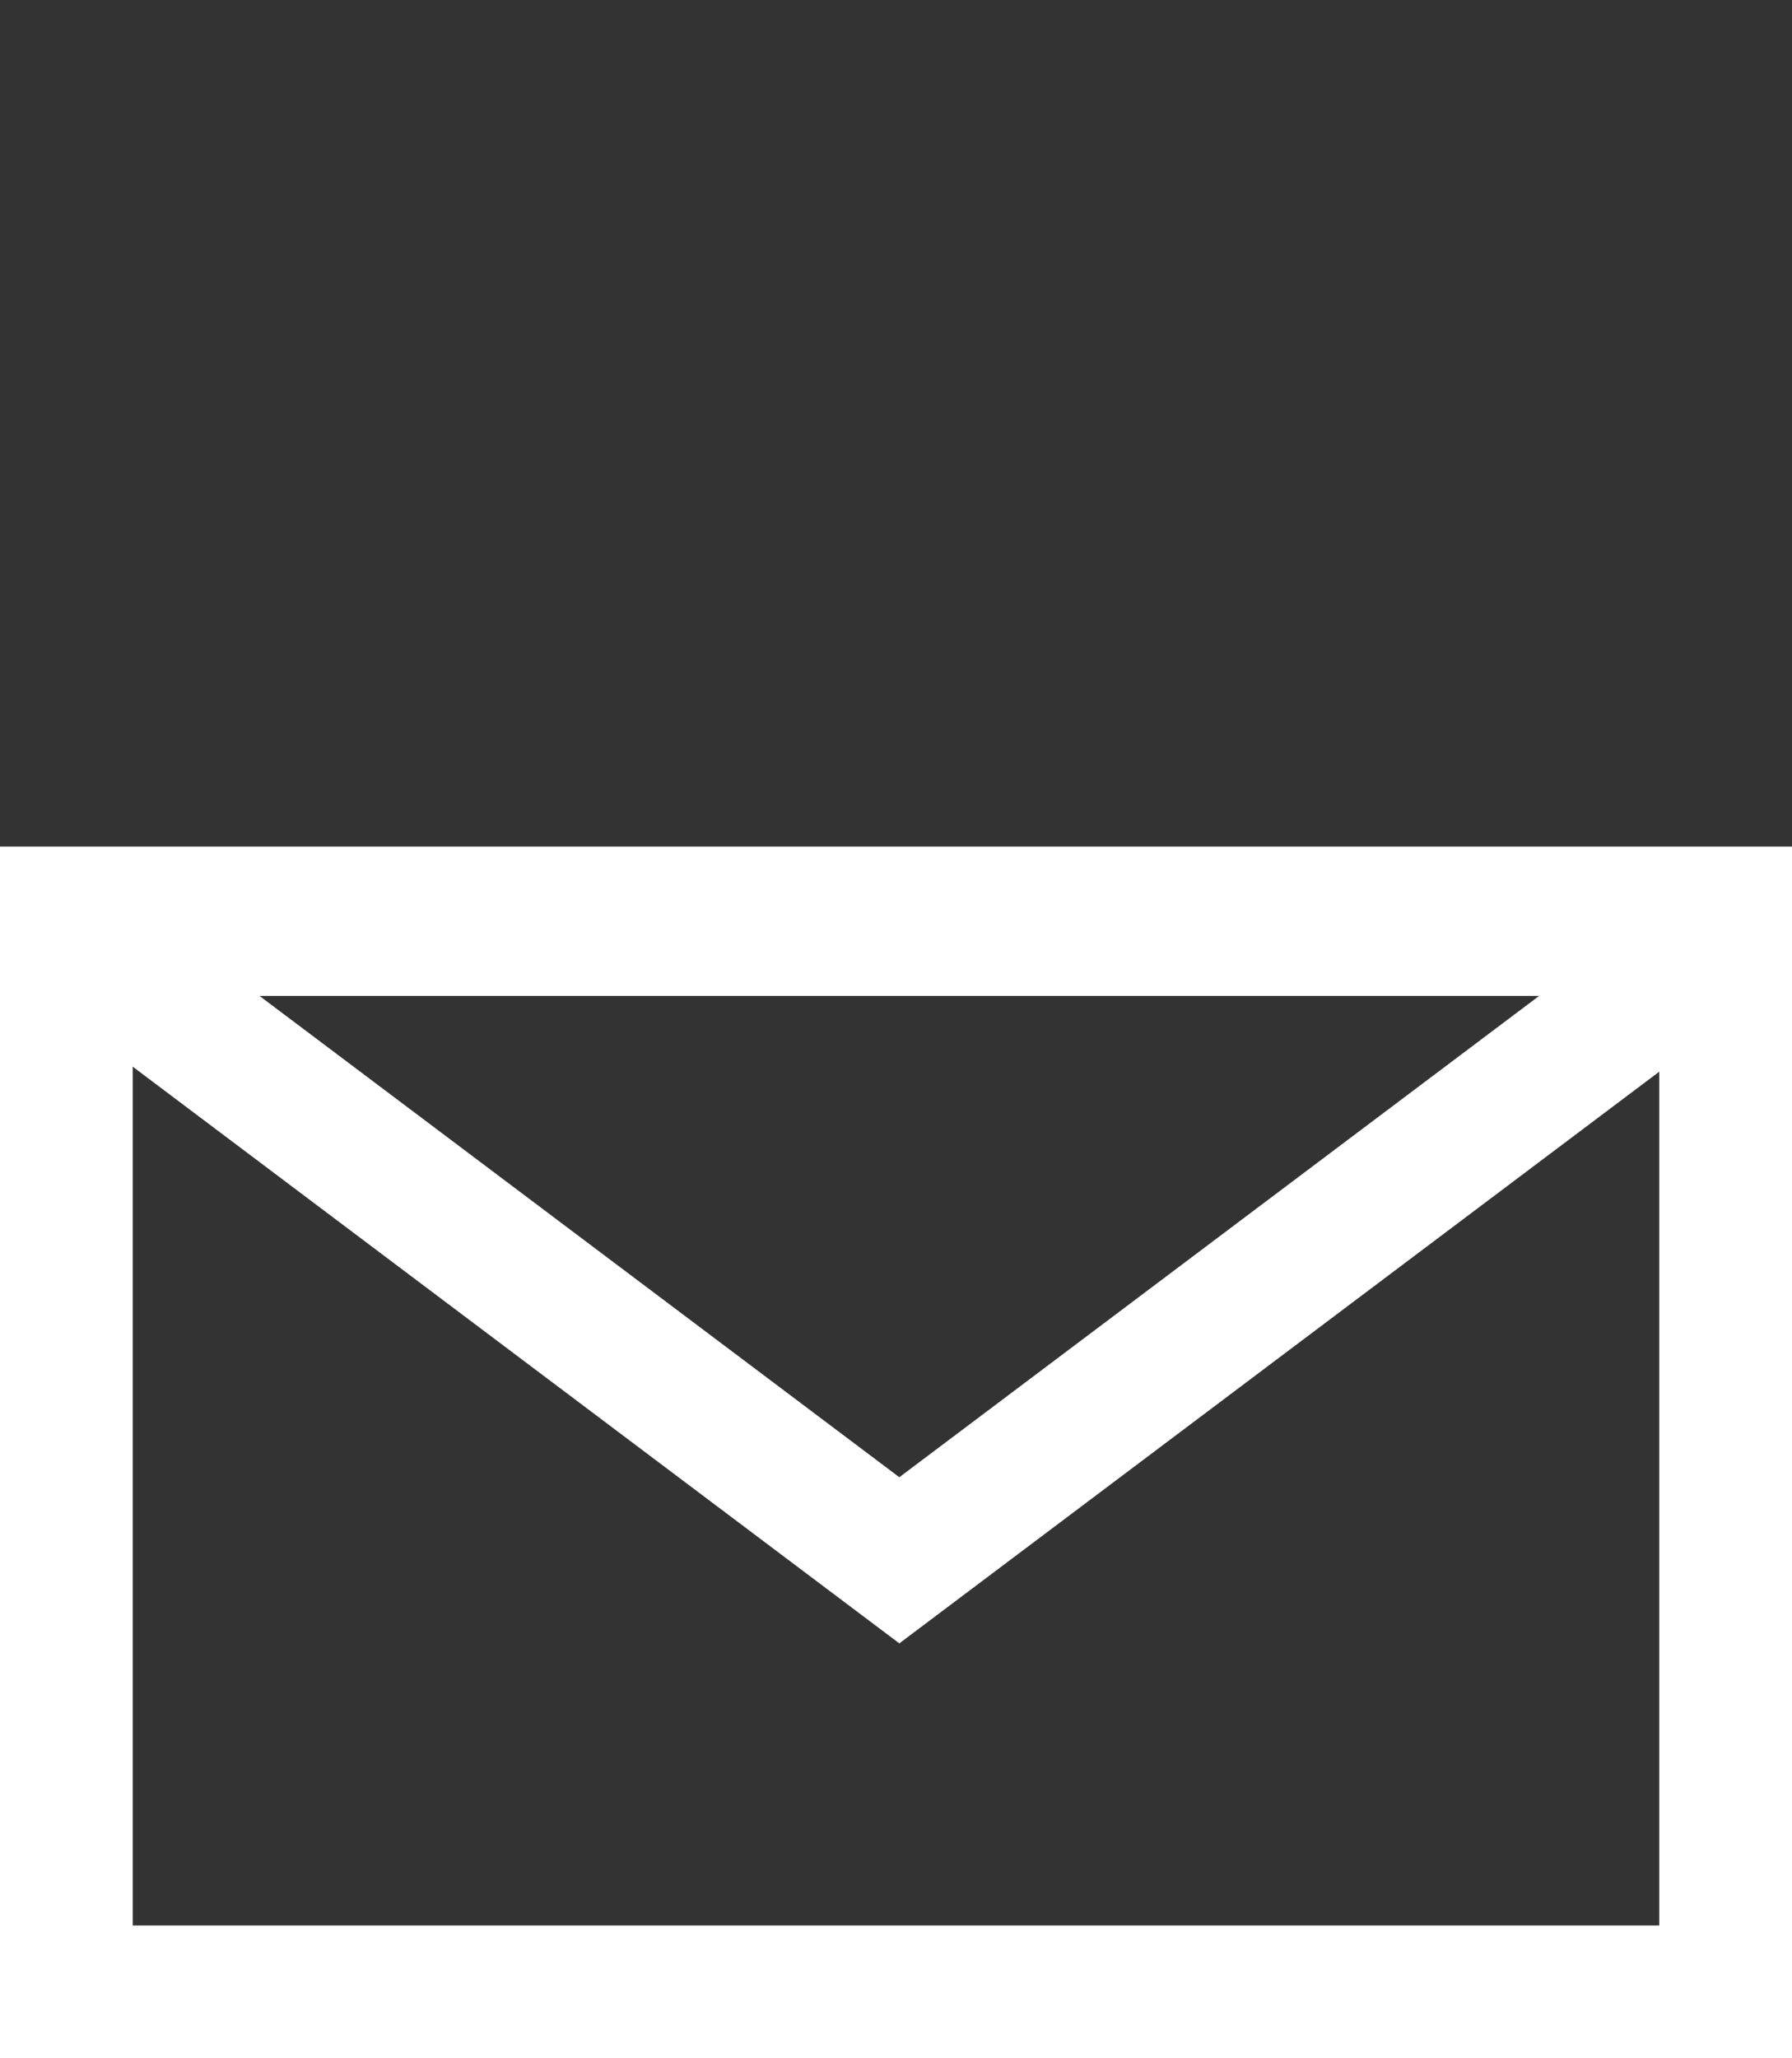
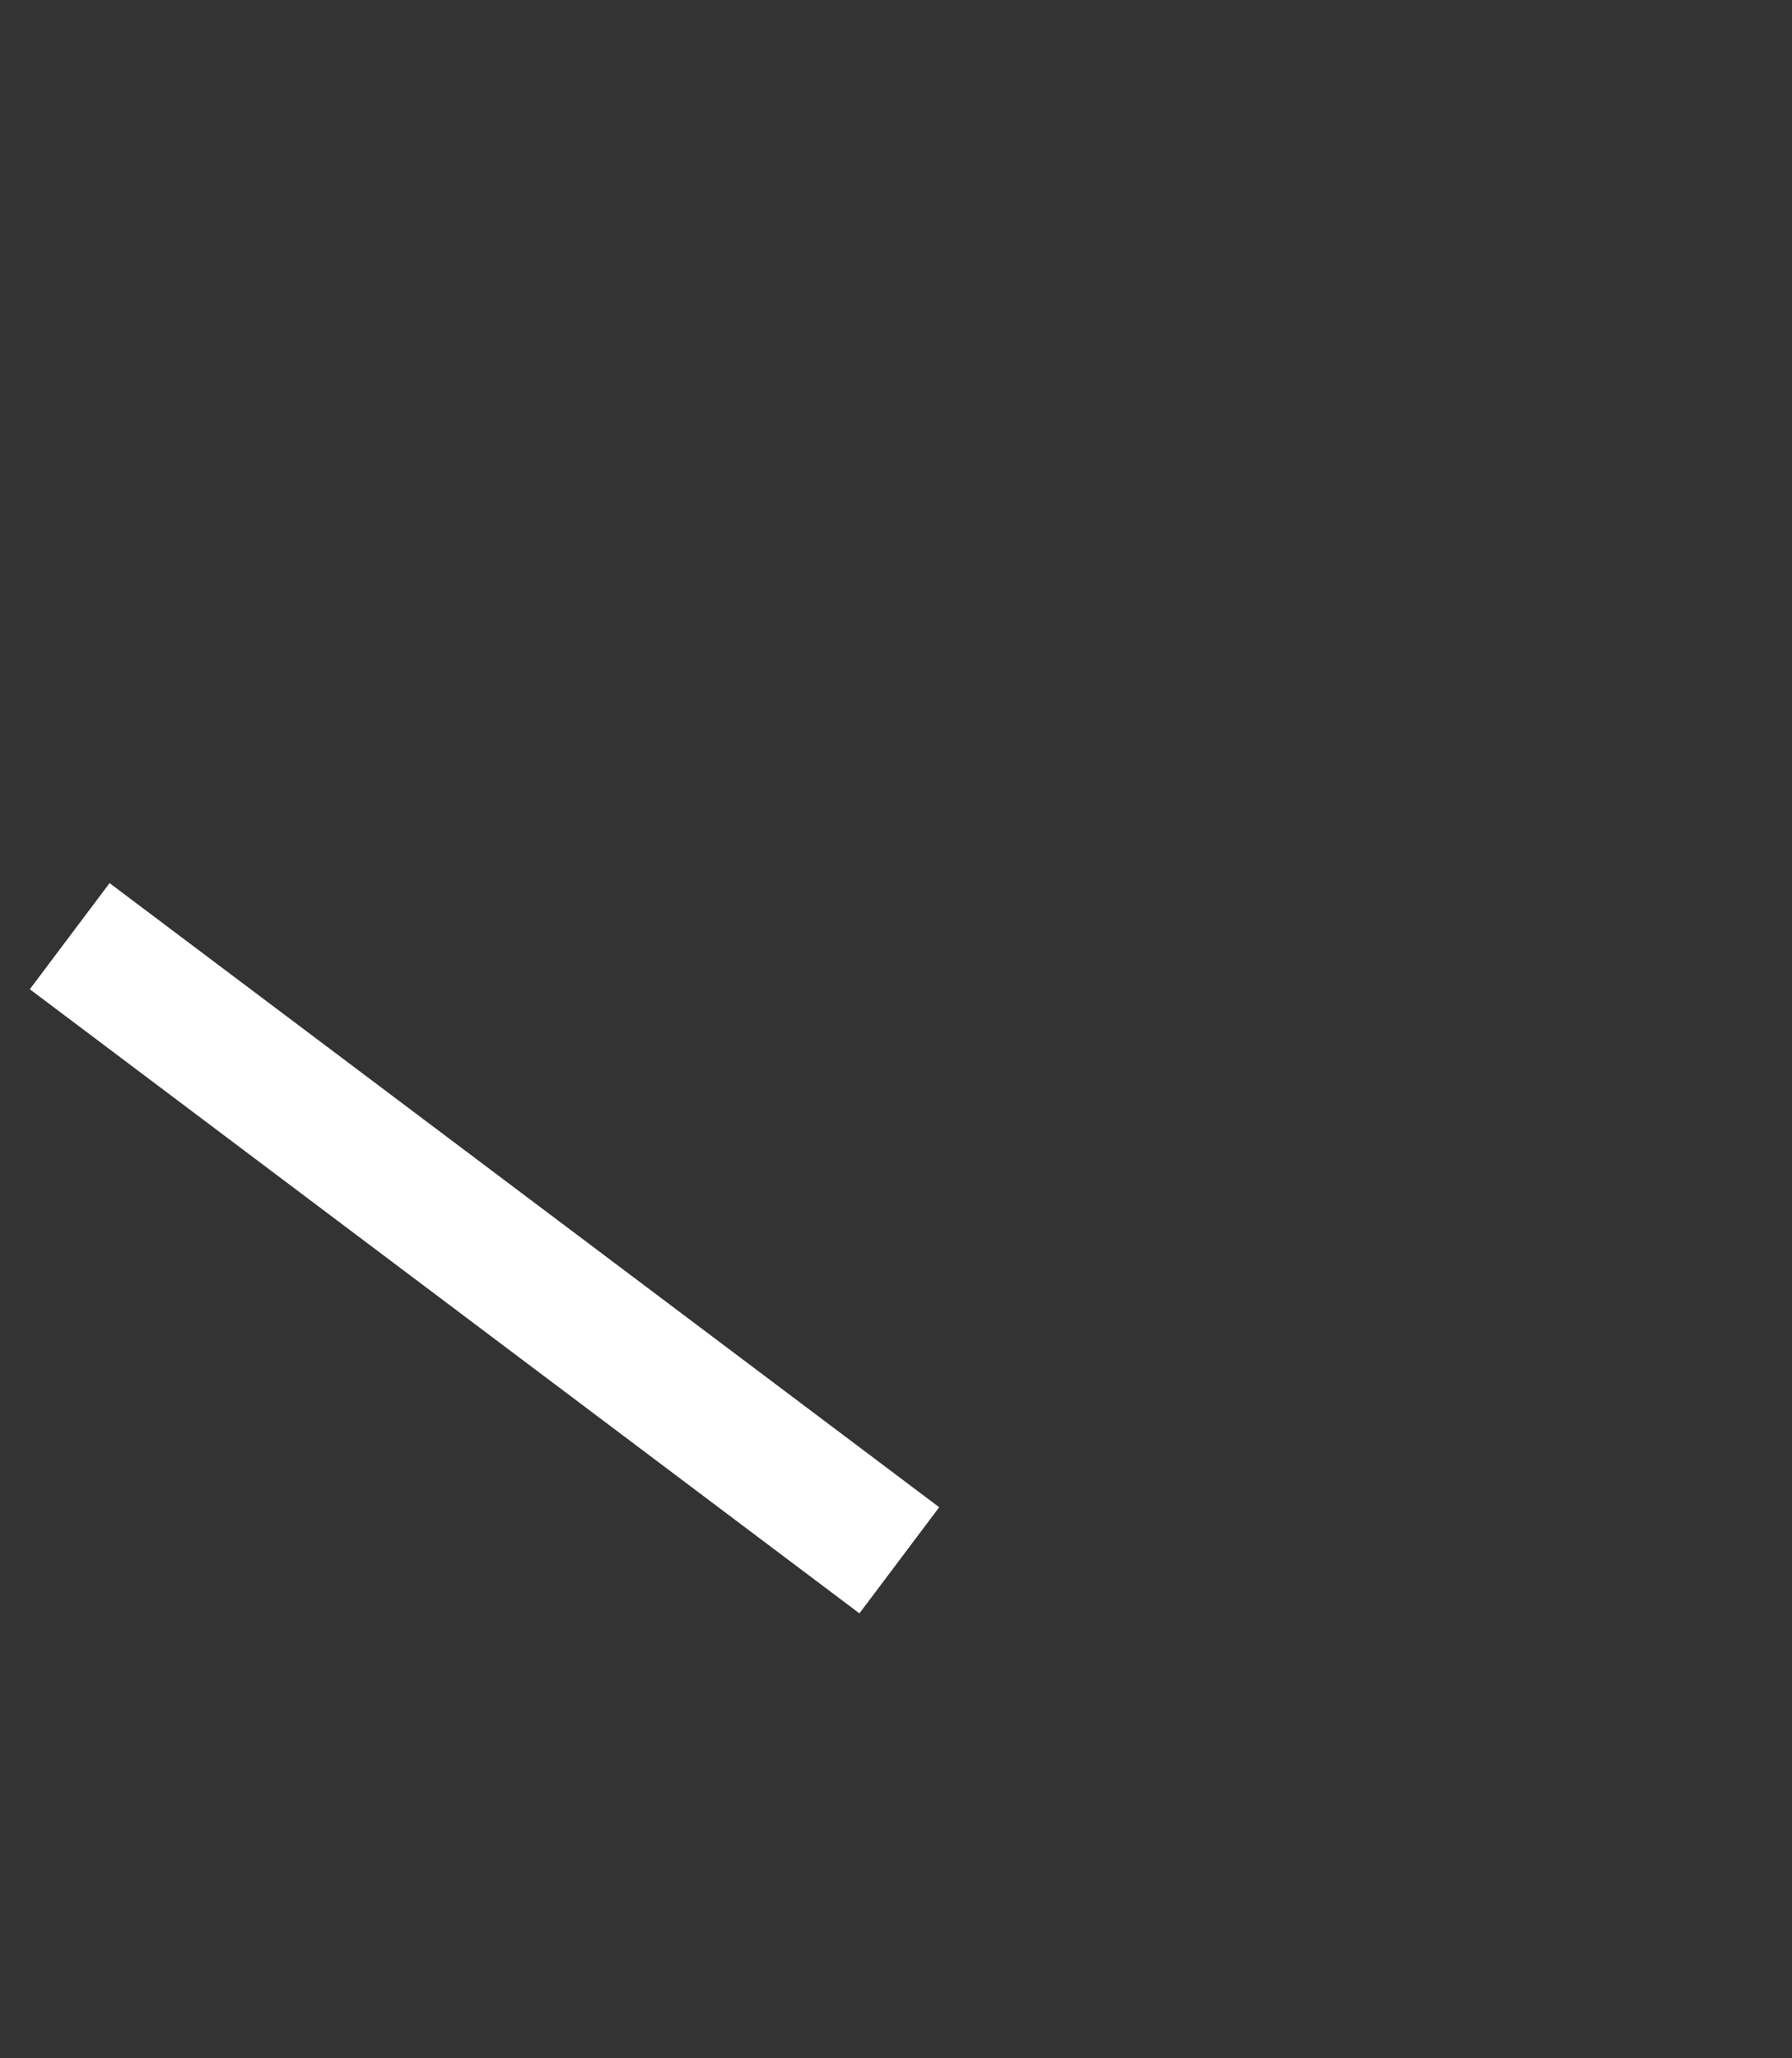
<svg xmlns="http://www.w3.org/2000/svg" xmlns:xlink="http://www.w3.org/1999/xlink" version="1.1" id="Layer_1" x="0px" y="0px" viewBox="0 0 54 62" style="enable-background:new 0 0 54 62;">
  <rect x="0" y="0" width="54" height="62" fill="#333333" stroke="none" />
  <style type="text/css">
	.st0{clip-path:url(#SVGID_00000160884500155014805590000000209230300880245676_);}
	.st1{fill:none;stroke:#ffffff;stroke-width:8;stroke-miterlimit:50;}
	.st2{fill:none;stroke:#ffffff;stroke-width:4;stroke-miterlimit:50;}
</style>
  <g>
    <g transform="translate(-102 -7522)">
      <g>
        <g>
          <g>
            <defs>
-               <rect id="SVGID_1_" x="102" y="7548" width="54" height="36" />
-             </defs>
+               </defs>
            <clipPath id="SVGID_00000092425240334484840900000009756528507313544341_">
              <use xlink:href="#SVGID_1_" style="overflow:visible;" />
            </clipPath>
            <g style="clip-path:url(#SVGID_00000092425240334484840900000009756528507313544341_);">
-               <path id="rbima" class="st1" d="M102,7584v-36h54v36H102z" />
-             </g>
+               </g>
            <use xlink:href="#SVGID_1_" style="overflow:visible;fill:none;stroke:#ffffff;stroke-miterlimit:10;" />
          </g>
        </g>
        <g>
          <g>
-             <path id="rbimc" class="st2" d="M104.1,7550.2l25,18.8l25-18.8" />
+             <path id="rbimc" class="st2" d="M104.1,7550.2l25,18.8" />
          </g>
        </g>
        <g>
          <g>
            <path id="rbimd_00000000937267315600502350000008018048063261124518_" class="st2" d="M129,7522" />
-             <path id="rbimd_00000121249947392556016730000007510274209937521049_" class="st2" d="M129,7532.6" />
          </g>
        </g>
        <g>
          <g>
-             <path id="rbime_00000091700767306638983820000013513871561039431058_" class="st2" d="M107,7526" />
-             <path id="rbime_00000018214409635929748930000004478797136013773980_" class="st2" d="M112.1,7535.3" />
-           </g>
+             </g>
        </g>
        <g>
          <g>
            <path id="rbimf_00000109713131464476505820000003616030041275441570_" class="st2" d="M151.1,7526" />
            <path id="rbimf_00000141418096529867522730000017569985403099423106_" class="st2" d="M146,7535.3" />
          </g>
        </g>
      </g>
    </g>
  </g>
</svg>